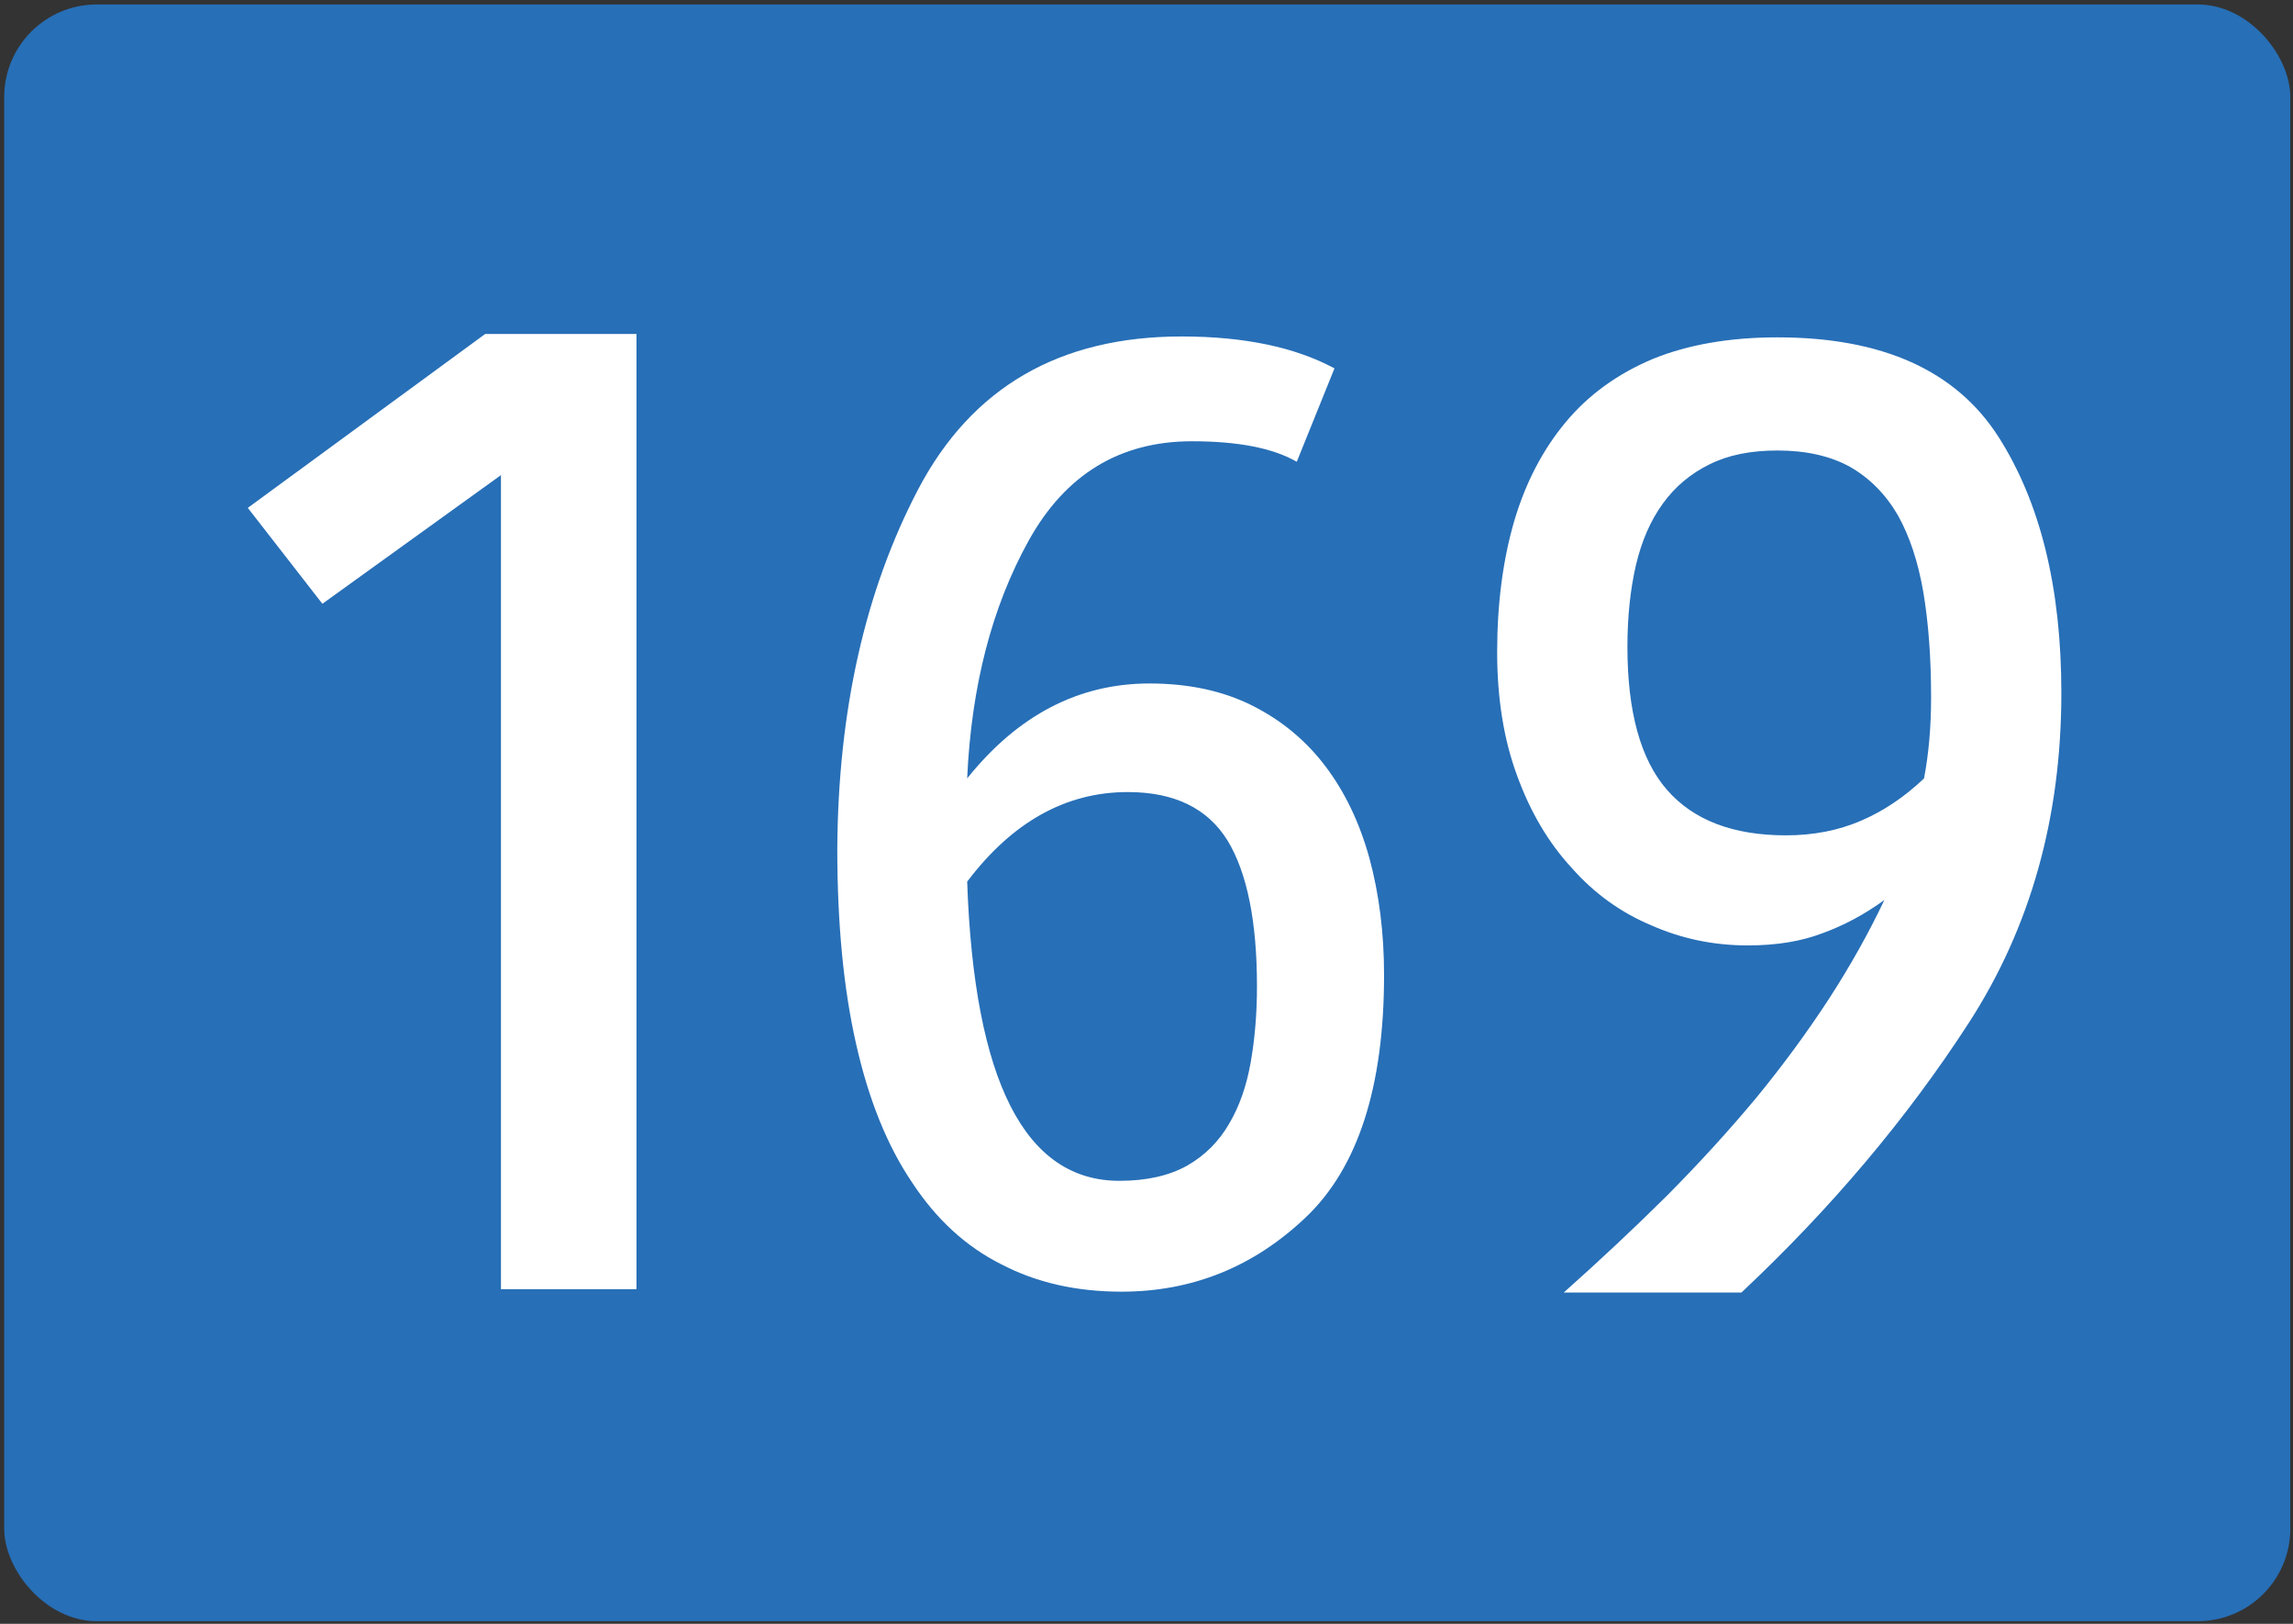
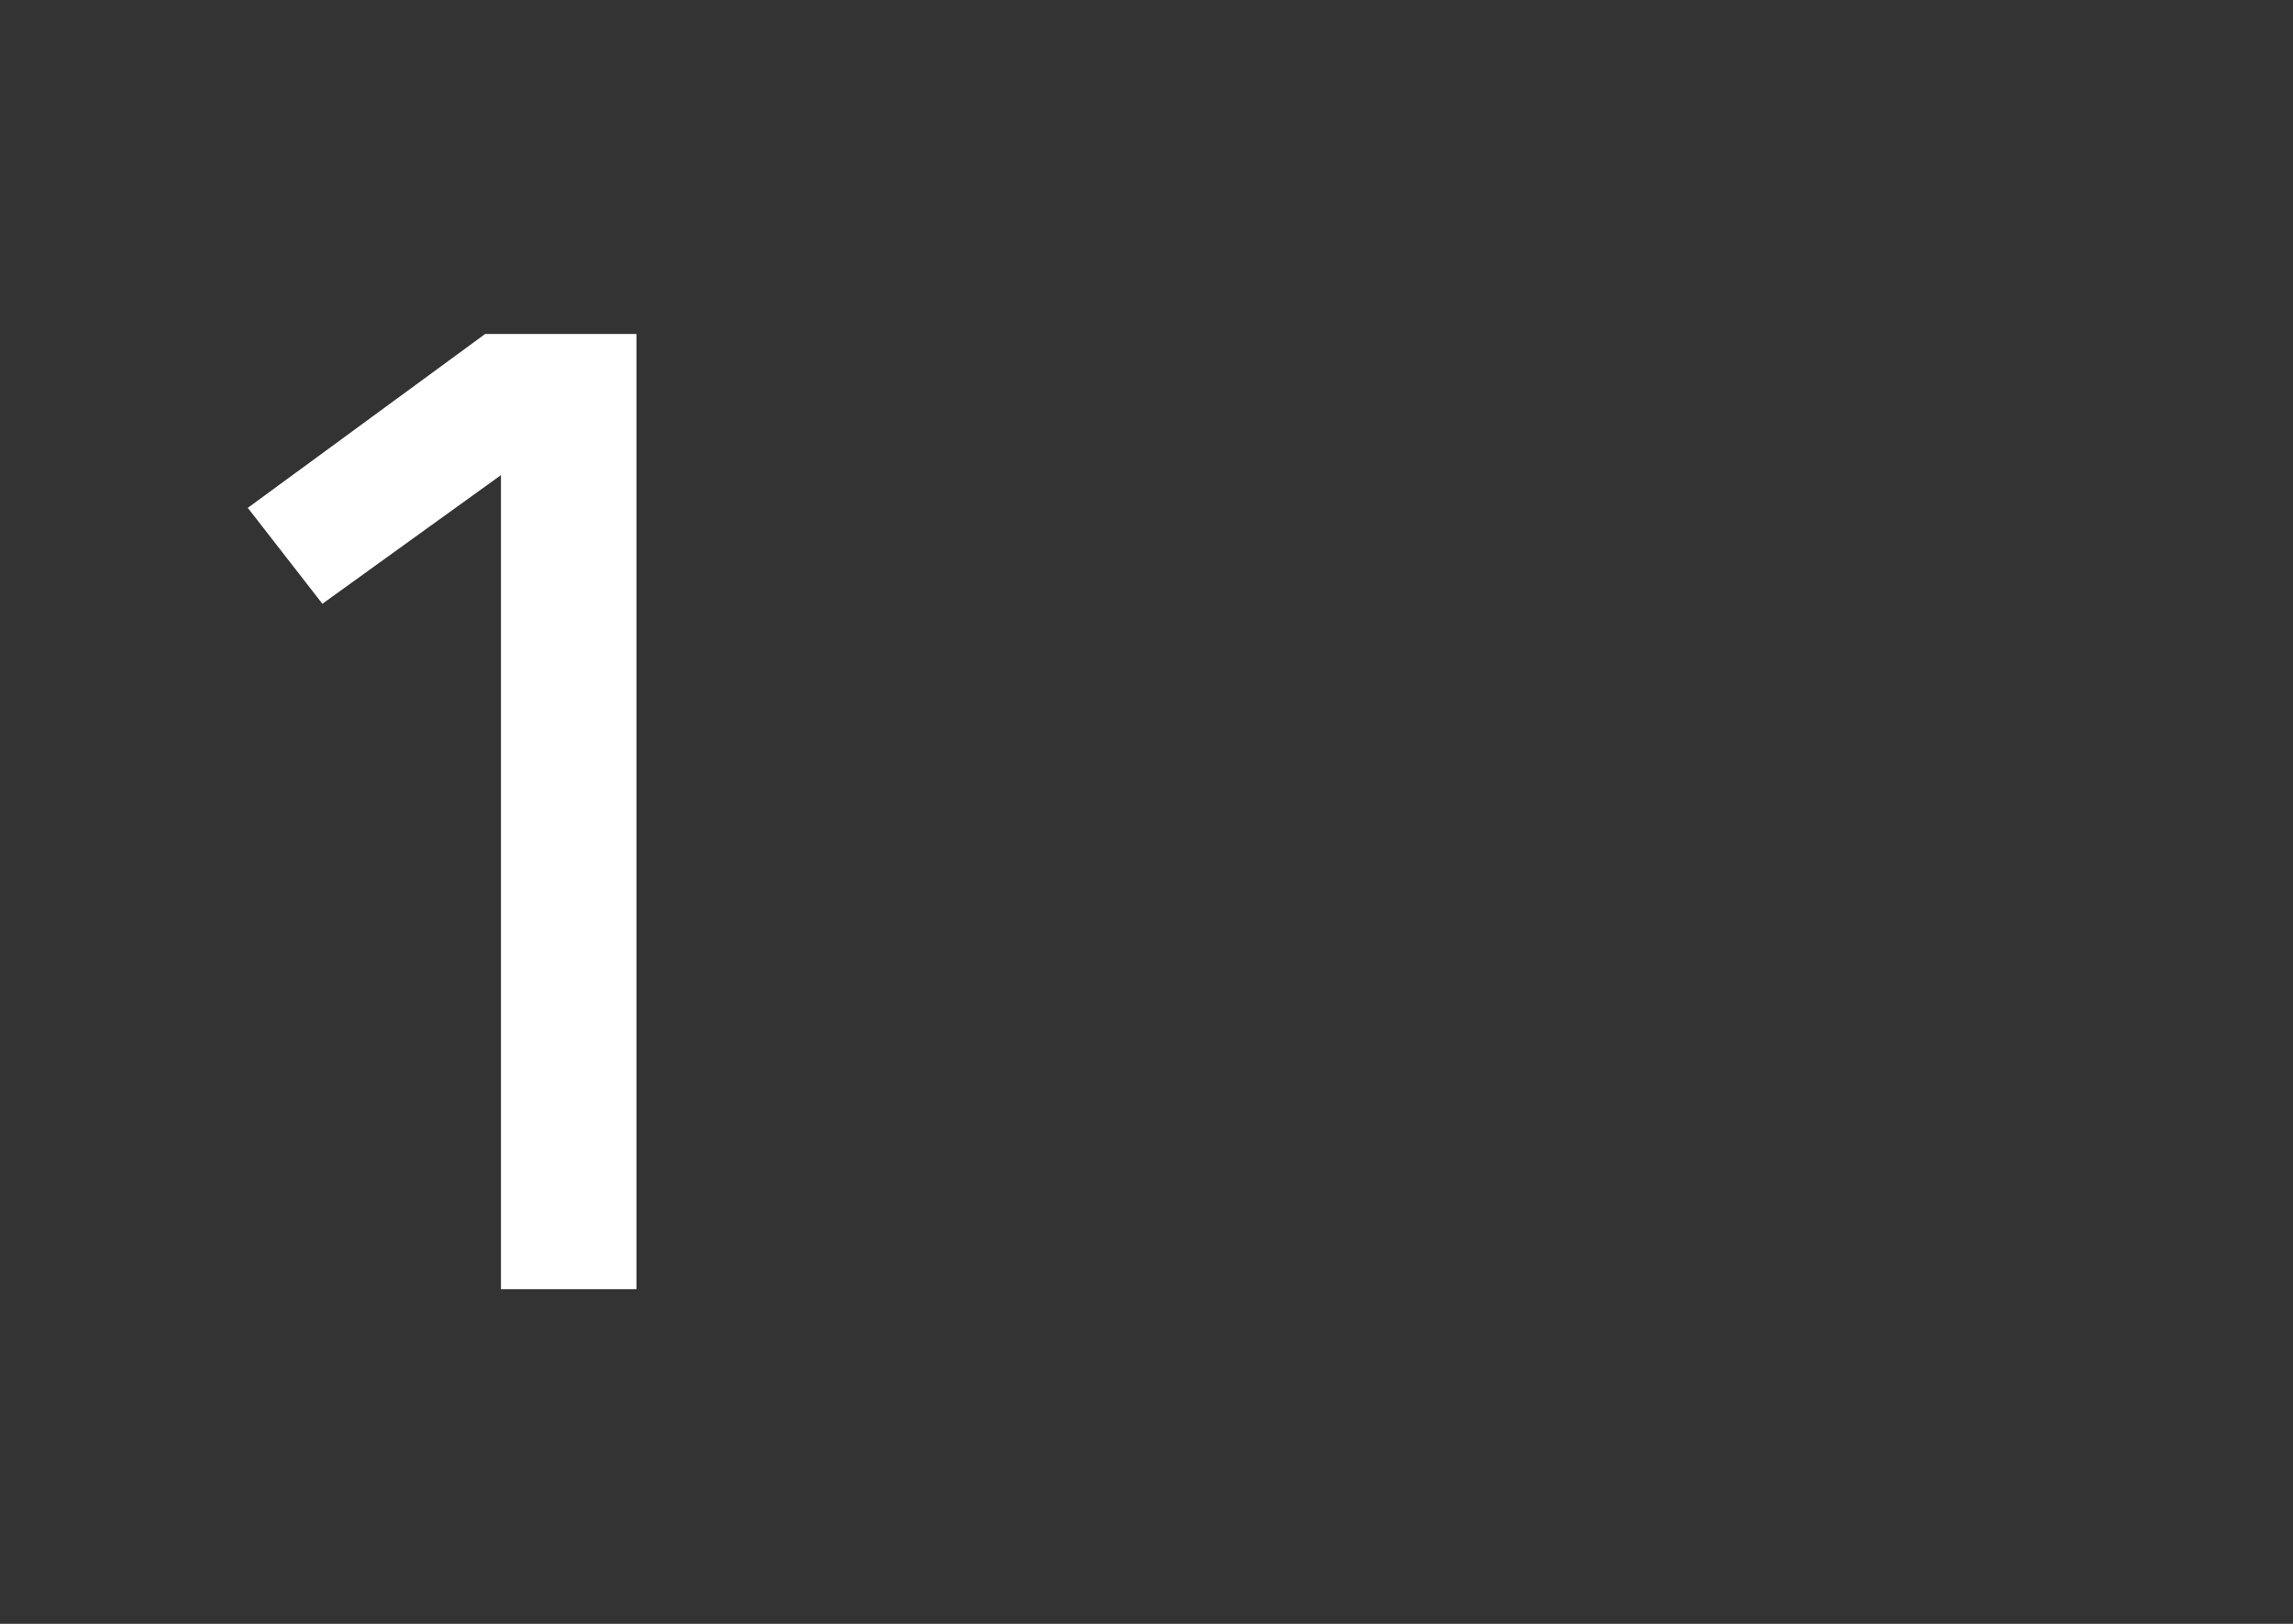
<svg xmlns="http://www.w3.org/2000/svg" enable-background="new 0 0 1200 850" version="1.1" viewBox="0 0 1200 850" xml:space="preserve">
  <rect x="0" y="0" width="1200" height="850" fill="#333333" stroke="none" />
  <g>
-     <rect x="2.197" y="2.334" width="1196.4" height="846.28" ry="48.464" fill="#276fb7" stop-color="#000000" />
-     <path d="m1045.8 228.56c21.979 34.385 32.971 79.107 32.971 134.17 0 65.271-16.179 122.88-48.529 172.84-32.357 49.96-71.997 96.968-118.92 141.02h-92.986c19.016-16.923 37.046-33.844 54.087-50.767 16.792-16.922 32.352-33.975 46.677-51.167 14.077-17.188 26.795-34.512 38.156-51.976 11.114-17.186 20.747-34.379 28.896-51.571-10.372 7.523-21.115 13.296-32.229 17.326-11.114 4.3-24.208 6.446-39.27 6.446-17.781 0-34.58-3.488-50.382-10.476-16.058-6.711-30.008-16.783-41.862-30.219-12.104-13.156-21.613-29.272-28.524-48.347-6.917-18.798-10.373-40.291-10.373-64.465 0-25.244 2.964-48.077 8.892-68.494 5.928-20.145 14.939-37.47 27.044-51.974 11.854-14.234 27.043-25.245 45.566-33.038 18.522-7.517 40.252-11.281 65.199-11.281 54.829 1e-3 93.357 17.326 115.58 51.975zm-35.194 136.58c0-20.681-1.358-39.082-4.073-55.197-2.721-15.846-7.167-29.273-13.337-40.291-6.425-11.01-14.818-19.472-25.19-25.382-10.373-5.642-22.969-8.461-37.787-8.461-14.077 0-25.932 2.417-35.563 7.252-9.881 4.834-18.031 11.685-24.45 20.548-6.426 8.864-11.113 19.61-14.077 32.232-2.964 12.893-4.445 27.133-4.445 42.708 0 34.114 6.912 59.095 20.746 74.939 13.828 15.852 34.573 23.771 62.236 23.771 14.32 0 27.413-2.548 39.27-7.654 11.854-5.1 22.84-12.49 32.97-22.159 2.462-12.894 3.701-26.996 3.7-42.306z" fill="#fff" />
-     <path d="m678.64 241.71c-12.425-7.154-30.696-10.731-54.817-10.731-37.766 0-66.271 17.357-85.515 52.066-19.248 34.715-29.966 76.181-32.159 124.4 26.553-33.119 58.346-49.683 95.384-49.683 20.464 0 38.37 3.844 53.72 11.525 15.35 7.688 28.141 18.284 38.372 31.797 10.233 13.514 17.907 29.549 23.024 48.092 5.115 18.817 7.674 39.218 7.674 61.208 0 58.563-13.647 100.82-40.93 126.79-27.289 25.971-59.449 38.951-96.479 38.951-23.635 0-44.586-4.769-62.857-14.308-18.518-9.272-34.113-23.58-46.778-42.926-12.916-19.078-22.657-43.188-29.235-72.337-6.578-28.878-9.867-63.061-9.867-102.54 0.485-72.338 14.618-135 42.393-188 28.014-53.259 73.939-79.889 137.77-79.889 32.646 0 59.322 5.565 80.033 16.693zm-36.178 198.33c-10.477-16.955-27.899-25.438-52.259-25.438-32.404 0-60.425 15.637-84.053 46.899 3.654 104.4 30.207 156.6 79.668 156.6 14.127 0 25.946-2.646 35.448-7.949 9.256-5.297 16.565-12.582 21.928-21.86 5.355-9.004 9.136-19.736 11.328-32.193 2.192-12.451 3.289-25.699 3.289-39.746 0-33.913-5.117-59.35-15.349-76.311z" fill="#fff" />
    <path d="m333.09 674.82h-70.93v-426.12l-93.449 67.348-39.03-50.203 124.22-91.021h79.187z" fill="#fff" />
  </g>
</svg>